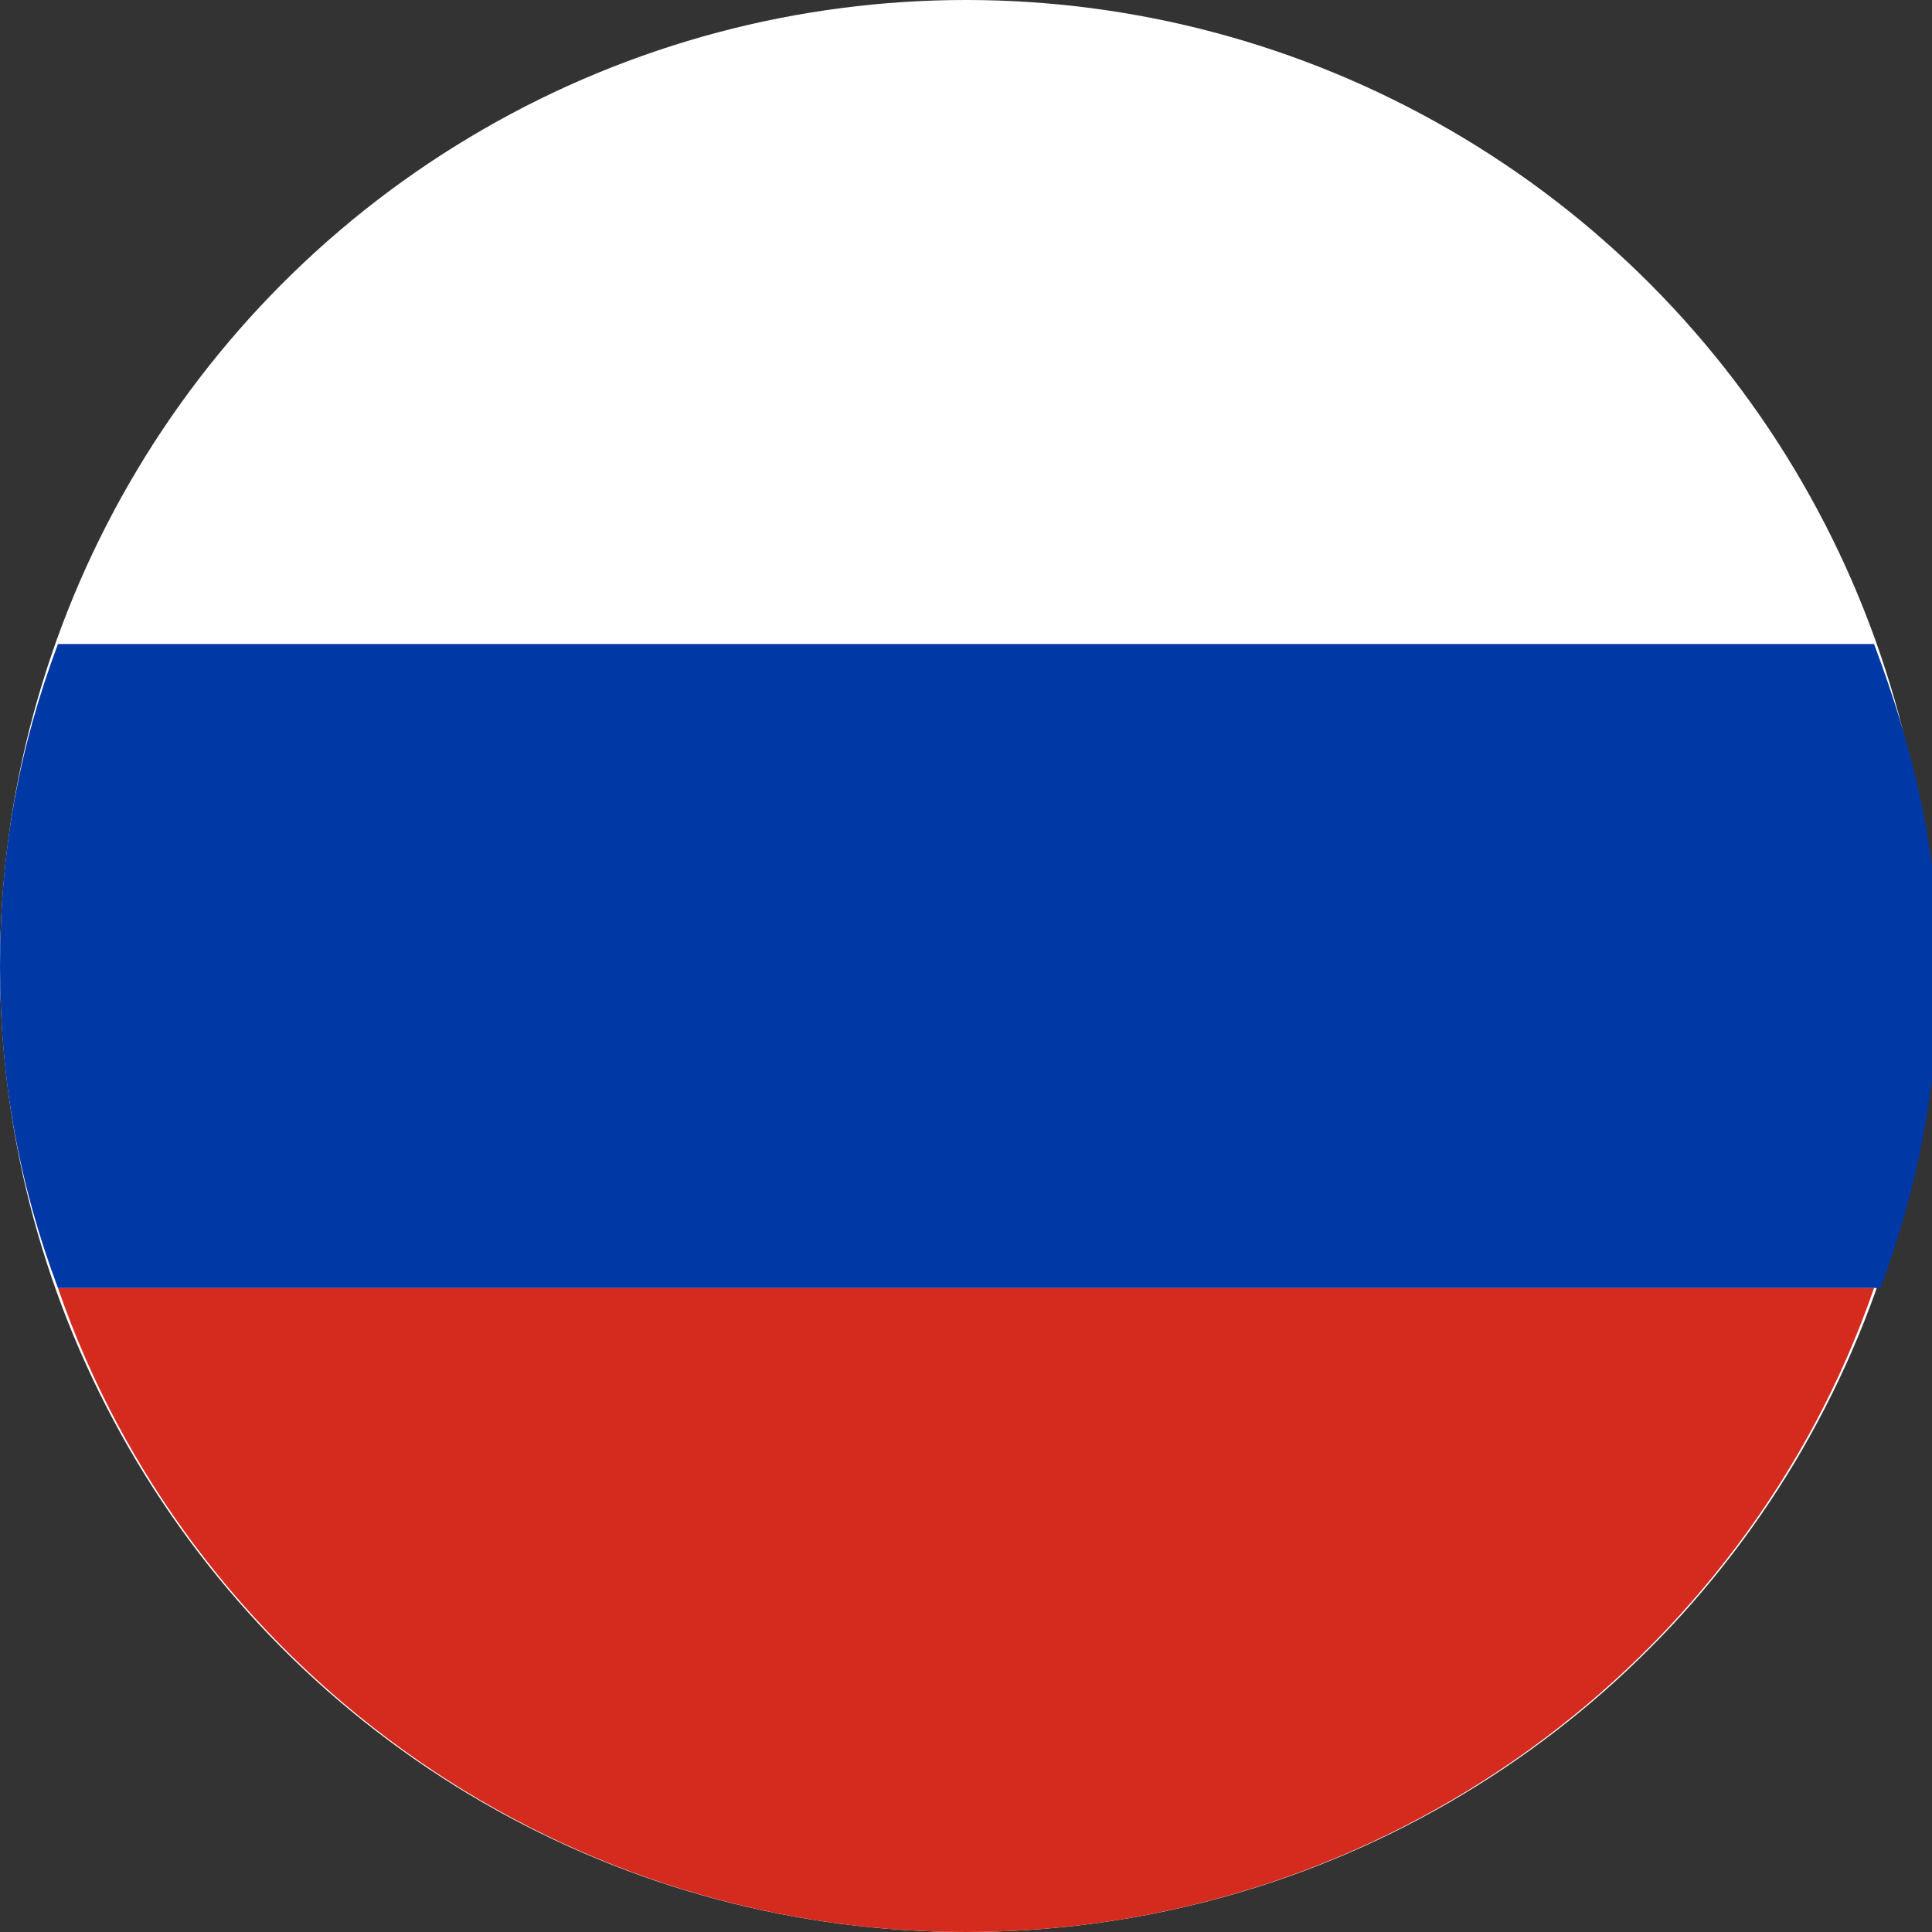
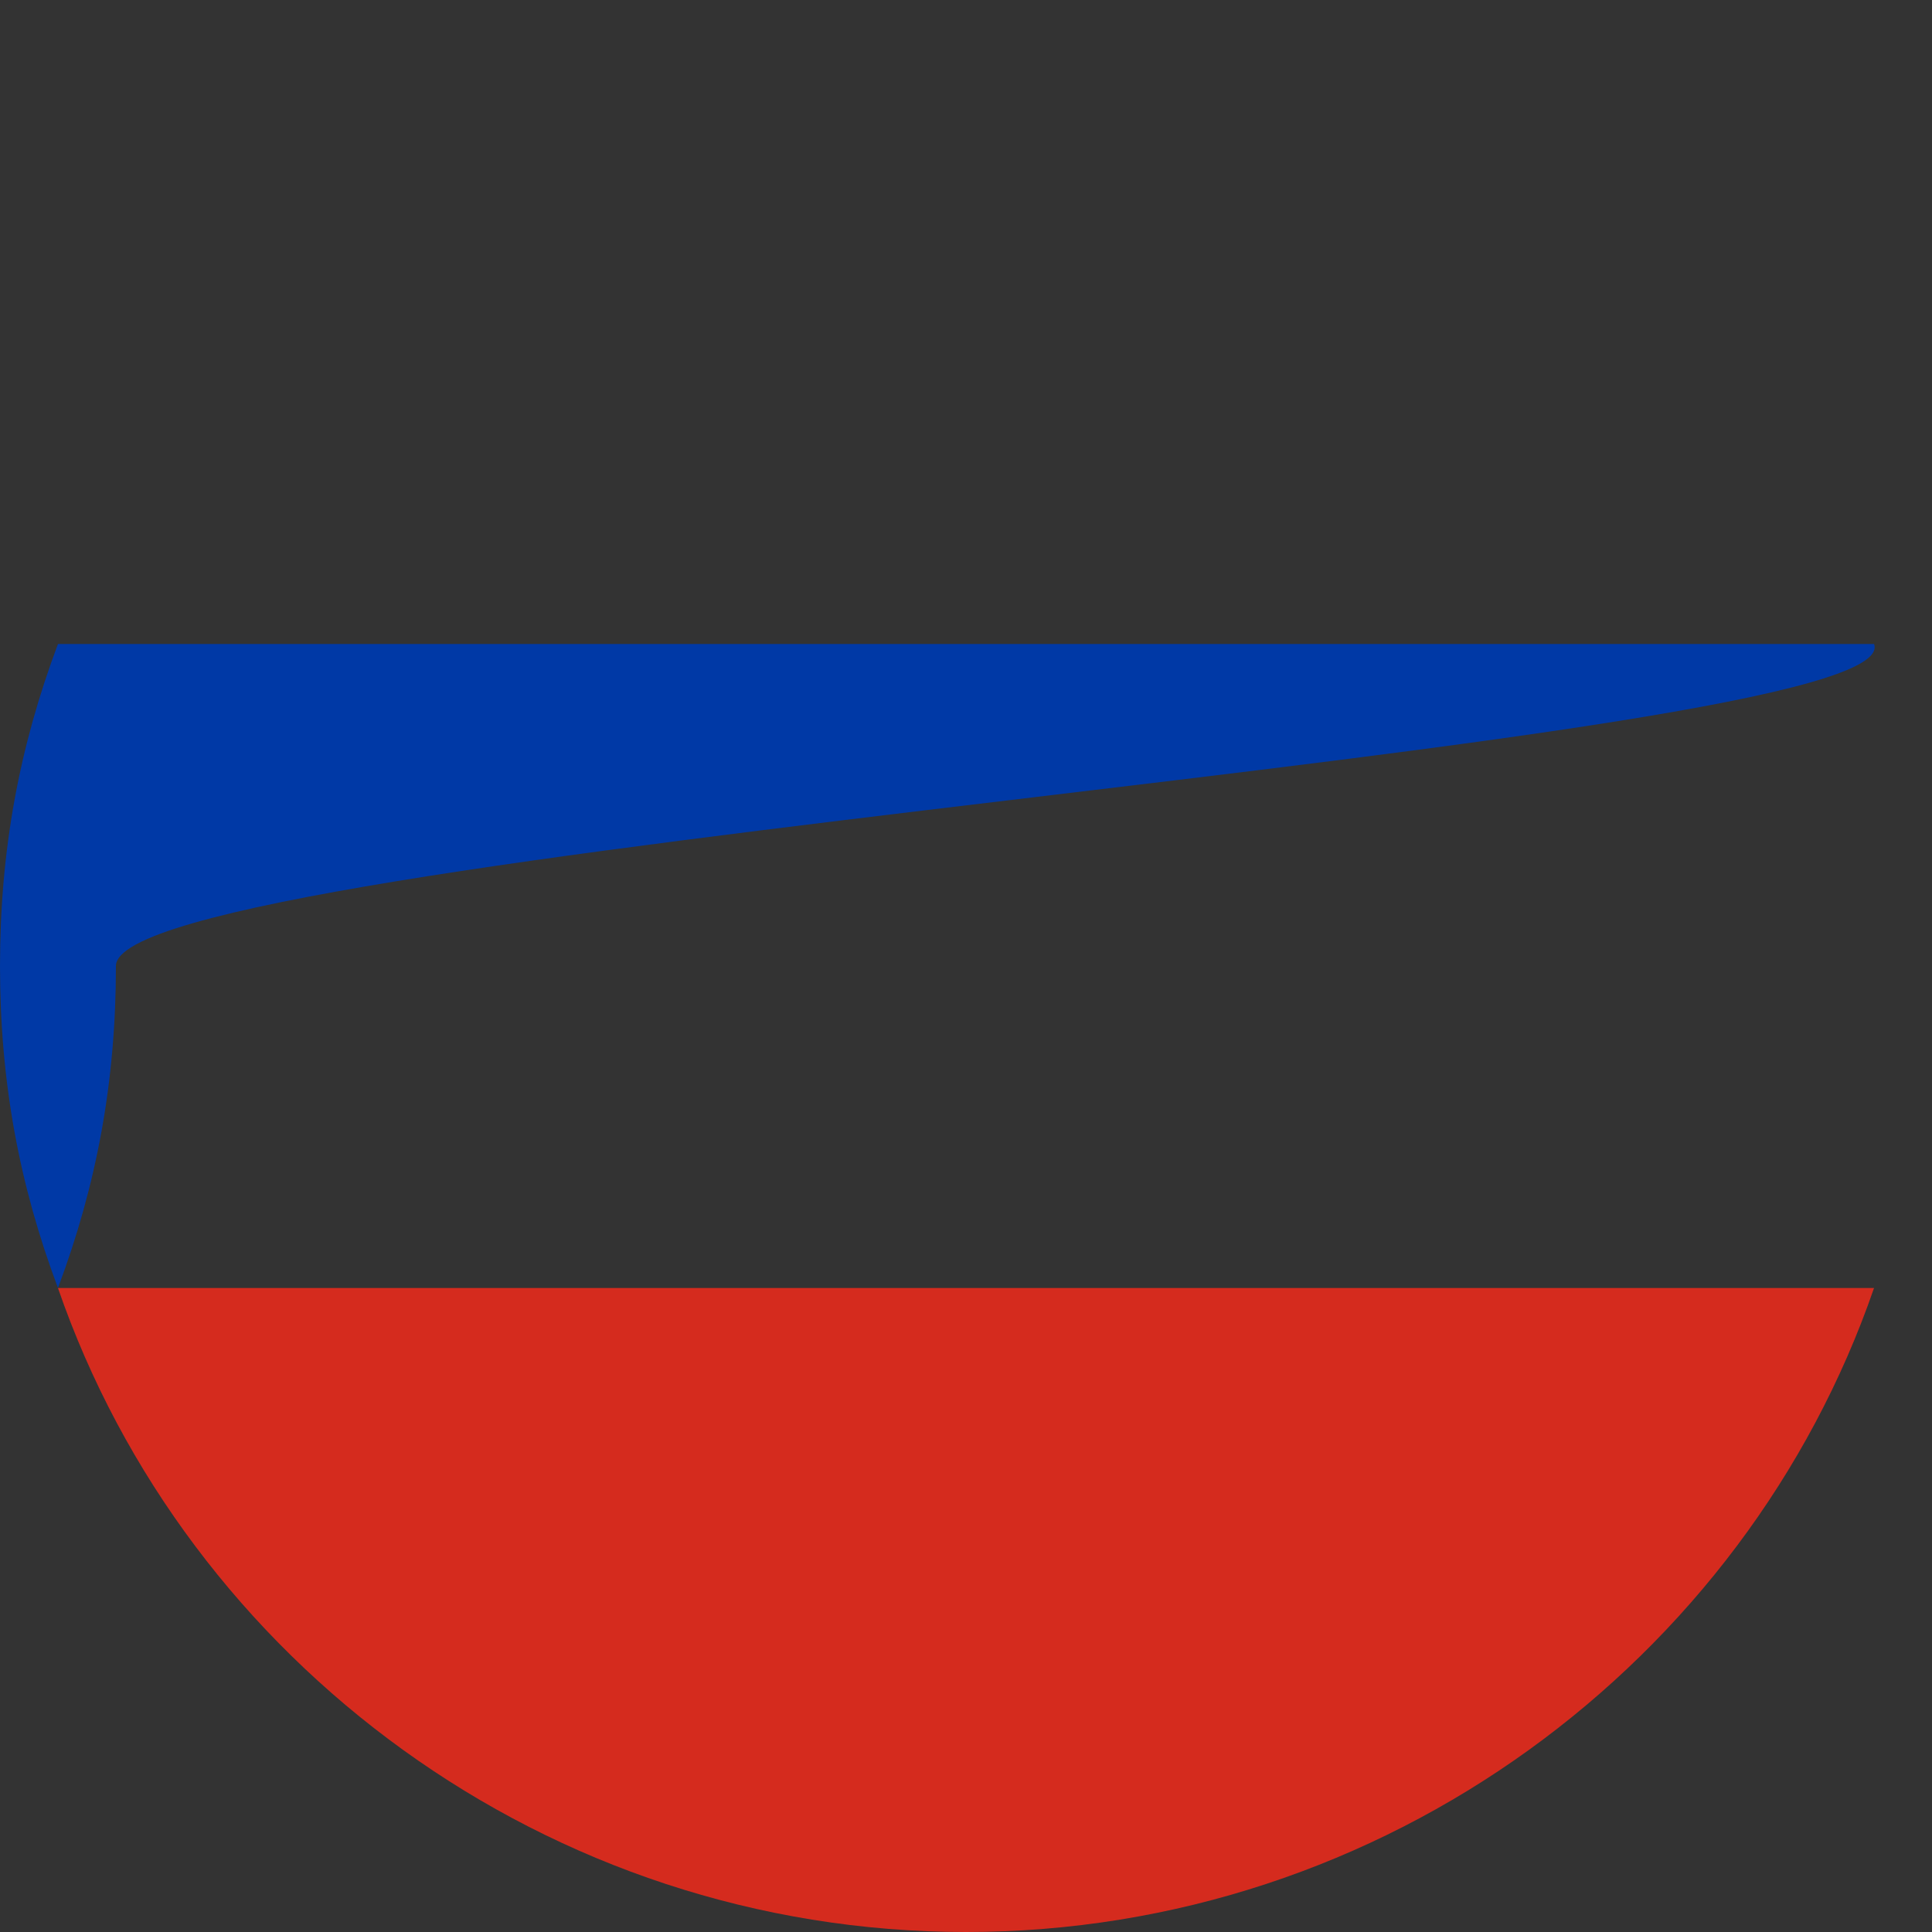
<svg xmlns="http://www.w3.org/2000/svg" version="1.1" id="레이어_1" x="0px" y="0px" viewBox="0 0 30 30" style="enable-background:new 0 0 30 30;" xml:space="preserve">
  <rect x="0" y="0" width="30" height="30" fill="#333333" stroke="none" />
  <style type="text/css">
	.st0{fill:#FFFFFF;}
	.st1{fill:#D52B1E;}
	.st2{fill:#0039A6;}
</style>
-   <circle class="st0" cx="15" cy="15" r="15" />
  <path class="st1" d="M29.1,20H0.9C2.9,25.8,8.5,30,15,30S27.1,25.8,29.1,20z" />
-   <path class="st2" d="M29.1,10H0.9C0.3,11.6,0,13.2,0,15s0.3,3.4,0.9,5h28.3c0.6-1.6,0.9-3.2,0.9-5S29.7,11.6,29.1,10z" />
+   <path class="st2" d="M29.1,10H0.9C0.3,11.6,0,13.2,0,15s0.3,3.4,0.9,5c0.6-1.6,0.9-3.2,0.9-5S29.7,11.6,29.1,10z" />
</svg>